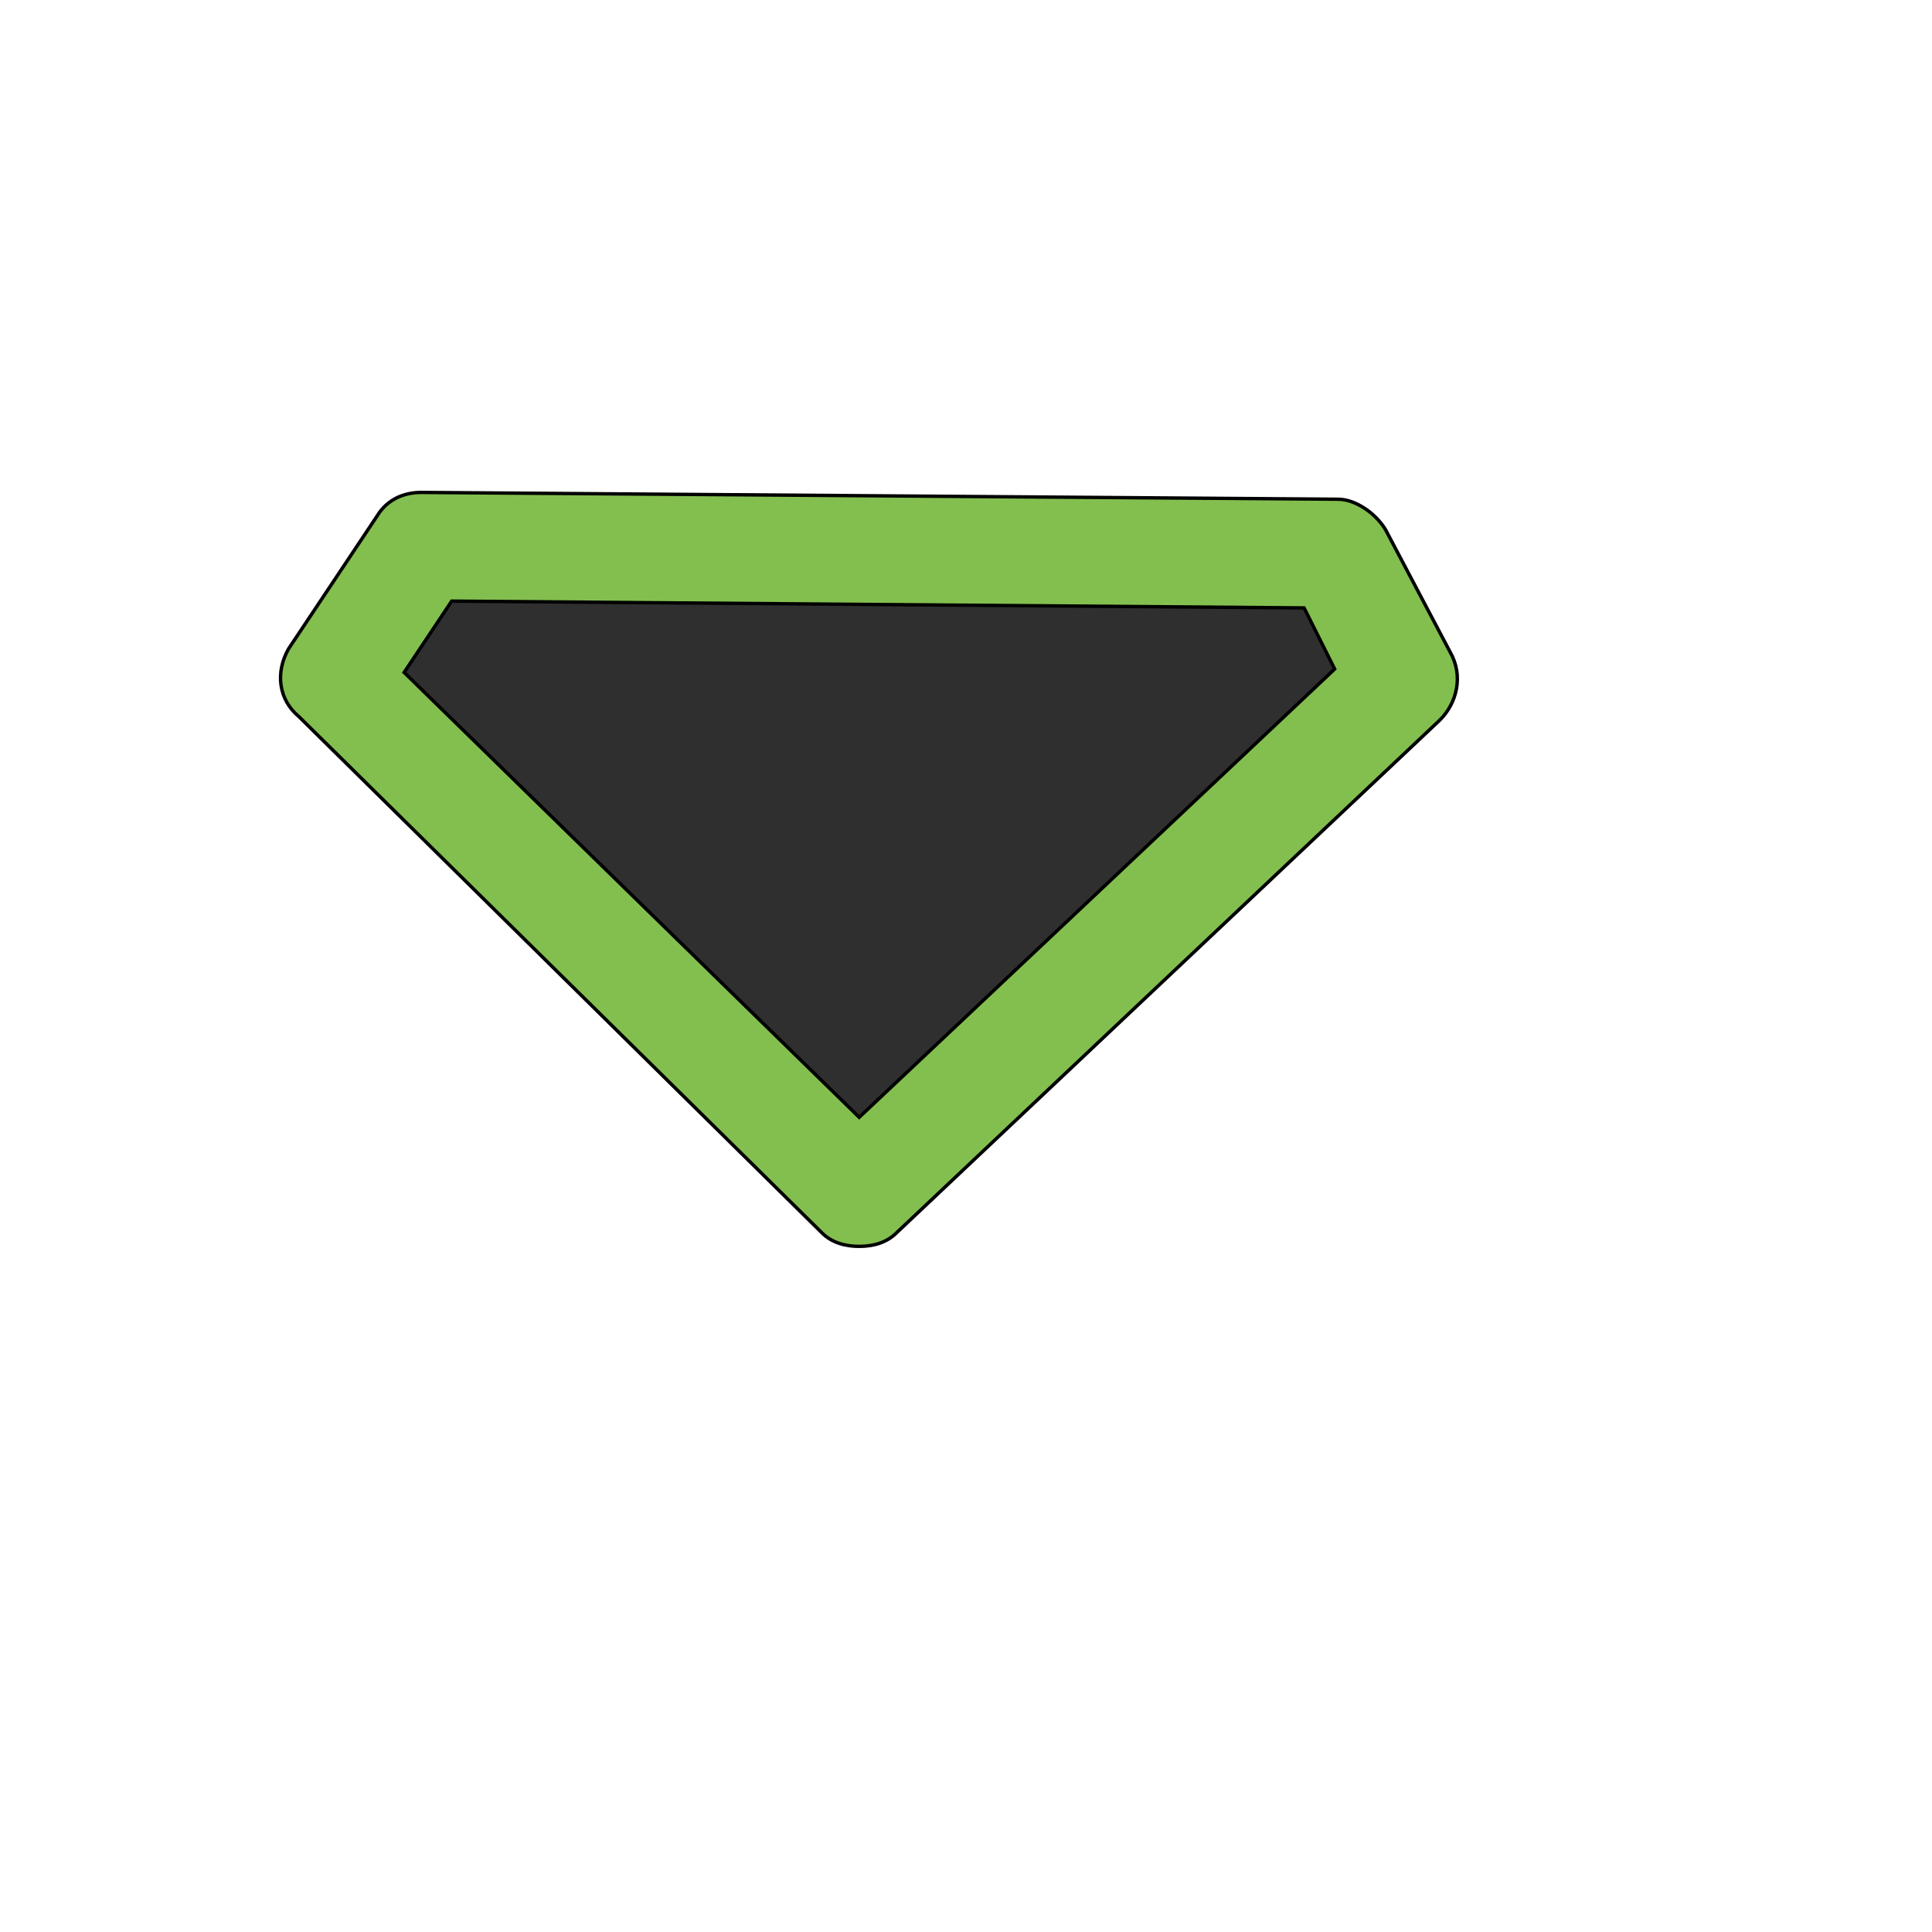
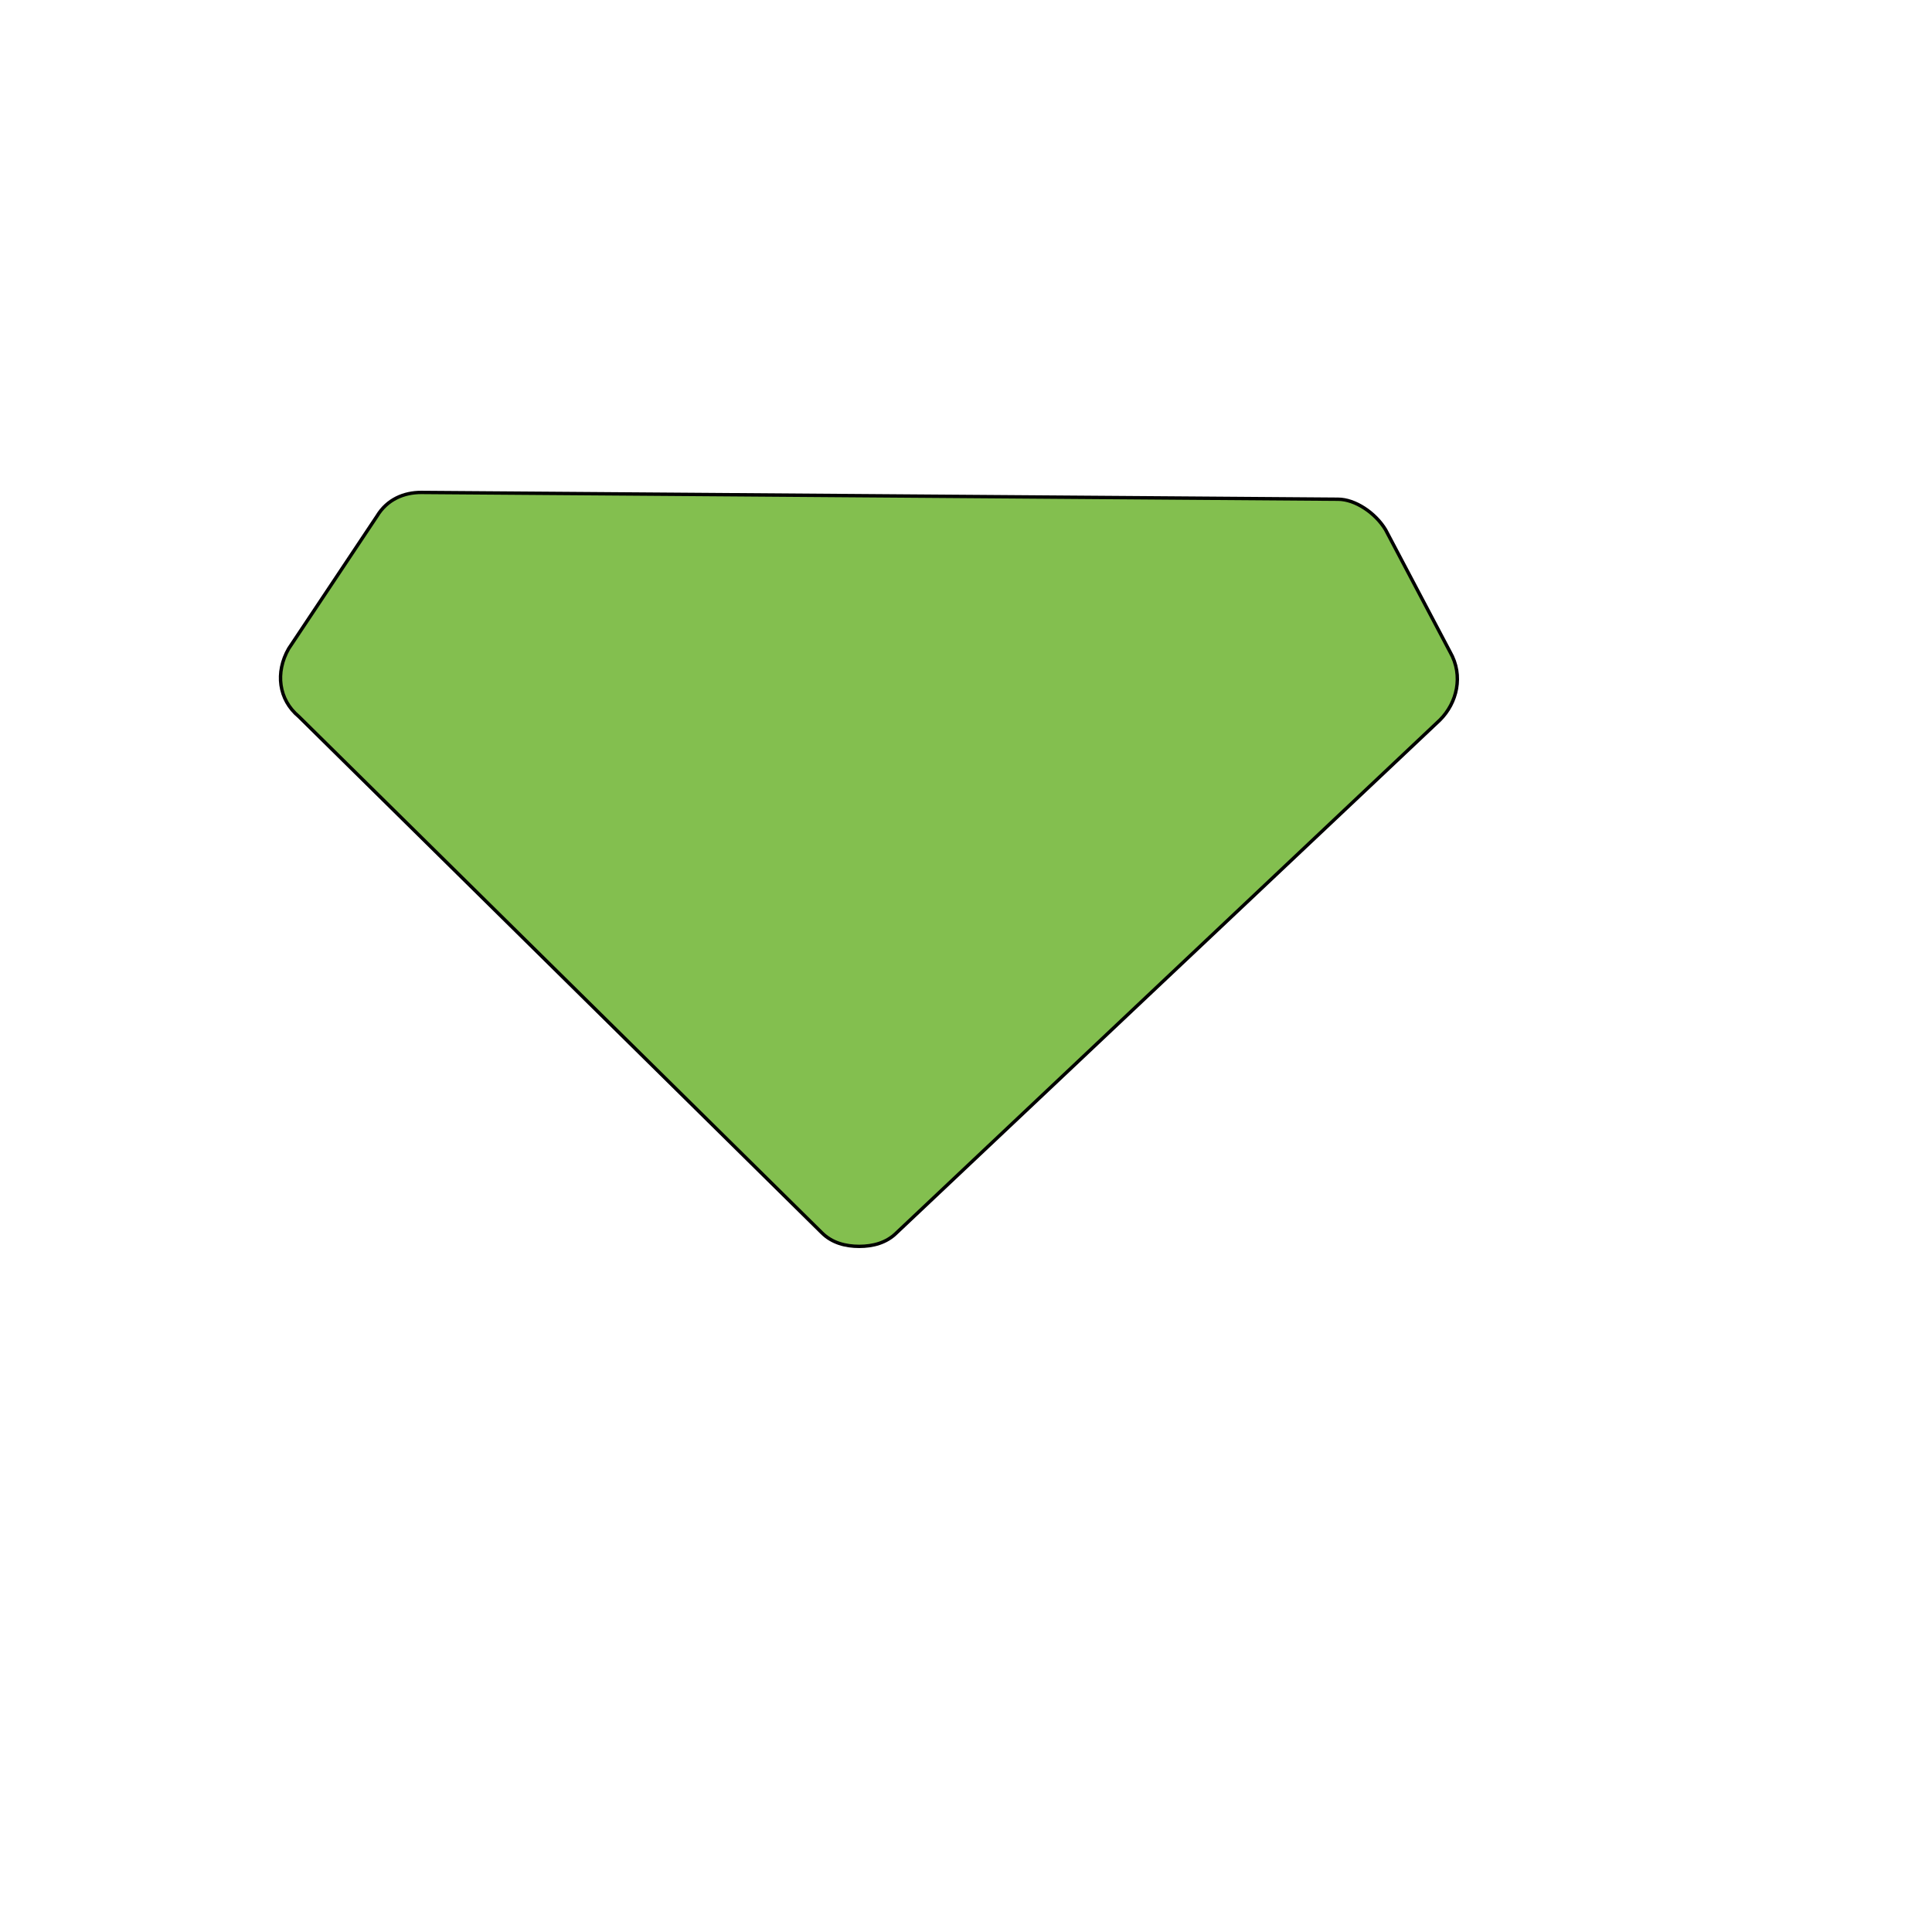
<svg xmlns="http://www.w3.org/2000/svg" id="th_wav_caret-down" width="100%" height="100%" version="1.1" preserveAspectRatio="xMidYMin slice" data-uid="wav_caret-down" data-keyword="wav_caret-down" viewBox="0 0 512 512" transform="matrix(0.9,0,0,0.9,0,0)" data-colors="[&quot;#83bf4f&quot;,&quot;#83bf4f&quot;,&quot;#2f2f2f&quot;]">
  <defs id="SvgjsDefs14984" fill="#83bf4f" />
  <path id="th_wav_caret-down_0" d="M427 192L408 156C405 151 399 147 394 147L124 145C124 145 124 145 124 145C119 145 114 147 111 152L85 191C81 198 82 206 88 211L242 363C245 366 249 367 253 367C257 367 261 366 264 363L424 212C429 207 431 199 427 192Z " fill-rule="evenodd" fill="#83bf4f" stroke-width="1" stroke="#000000" />
-   <path id="th_wav_caret-down_1" d="M253 329L119 198L133 177L384 179L393 197Z " fill-rule="evenodd" fill="#2f2f2f" stroke-width="1" stroke="#000000" />
</svg>